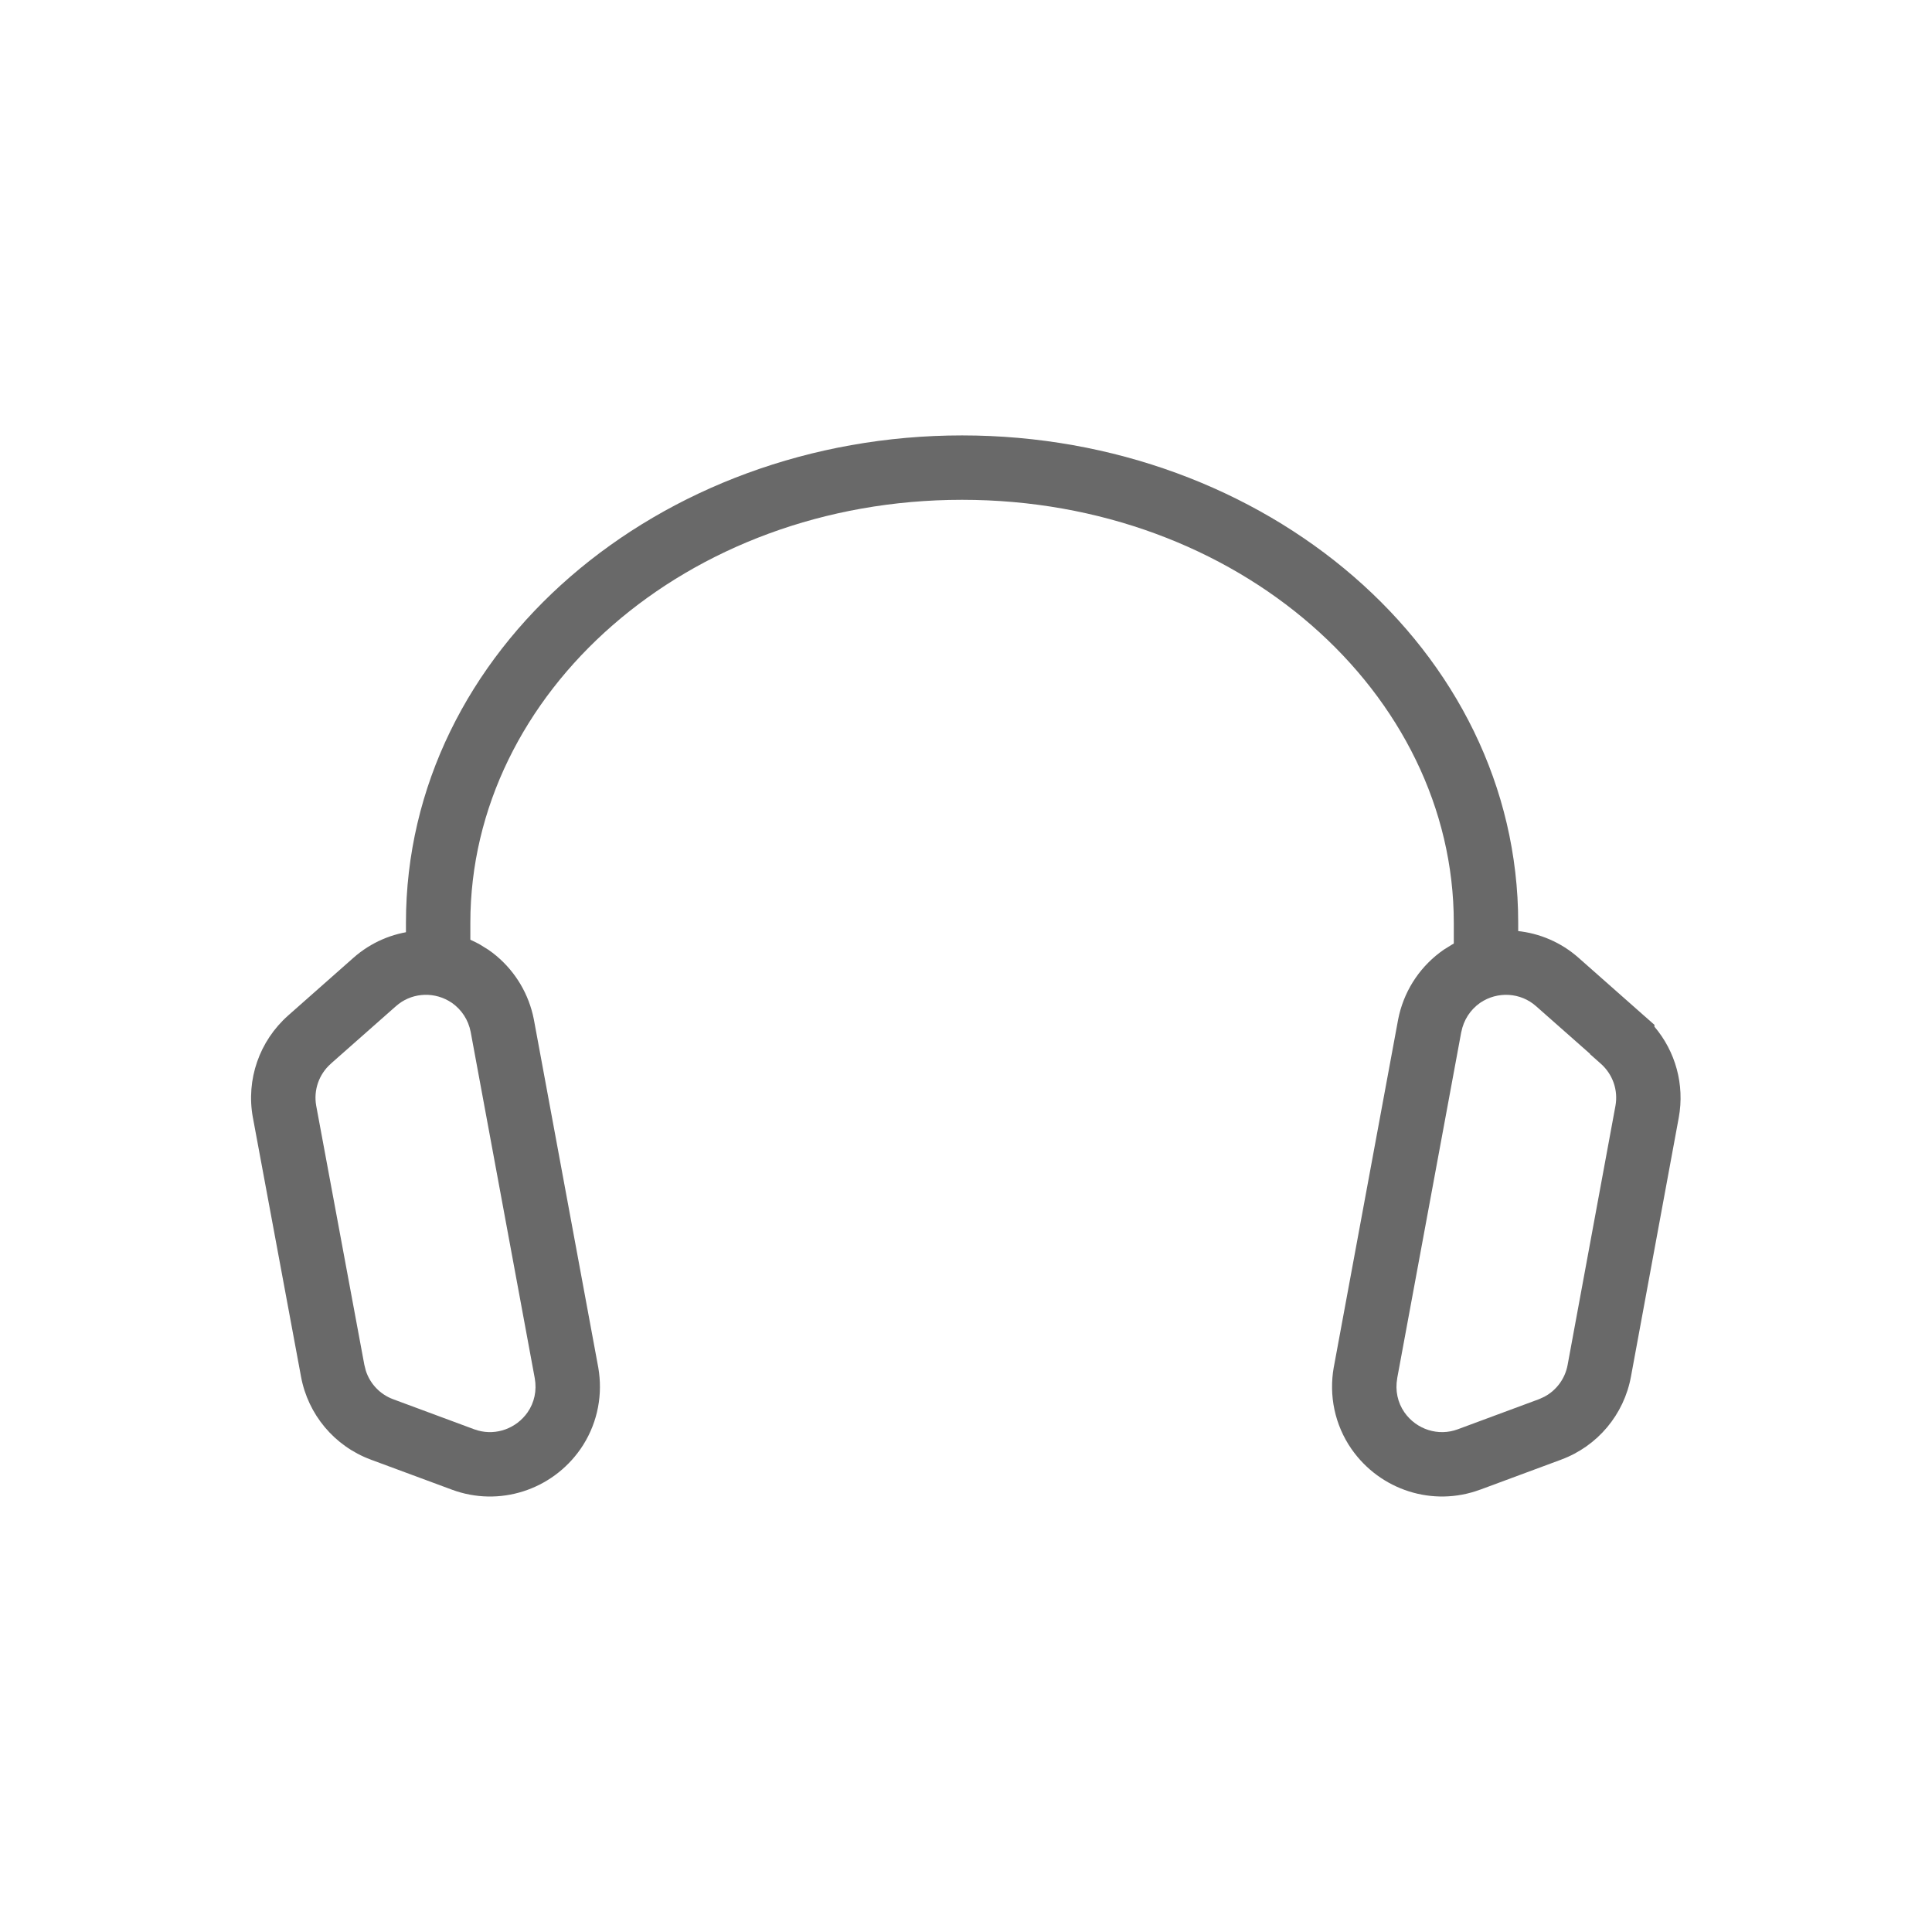
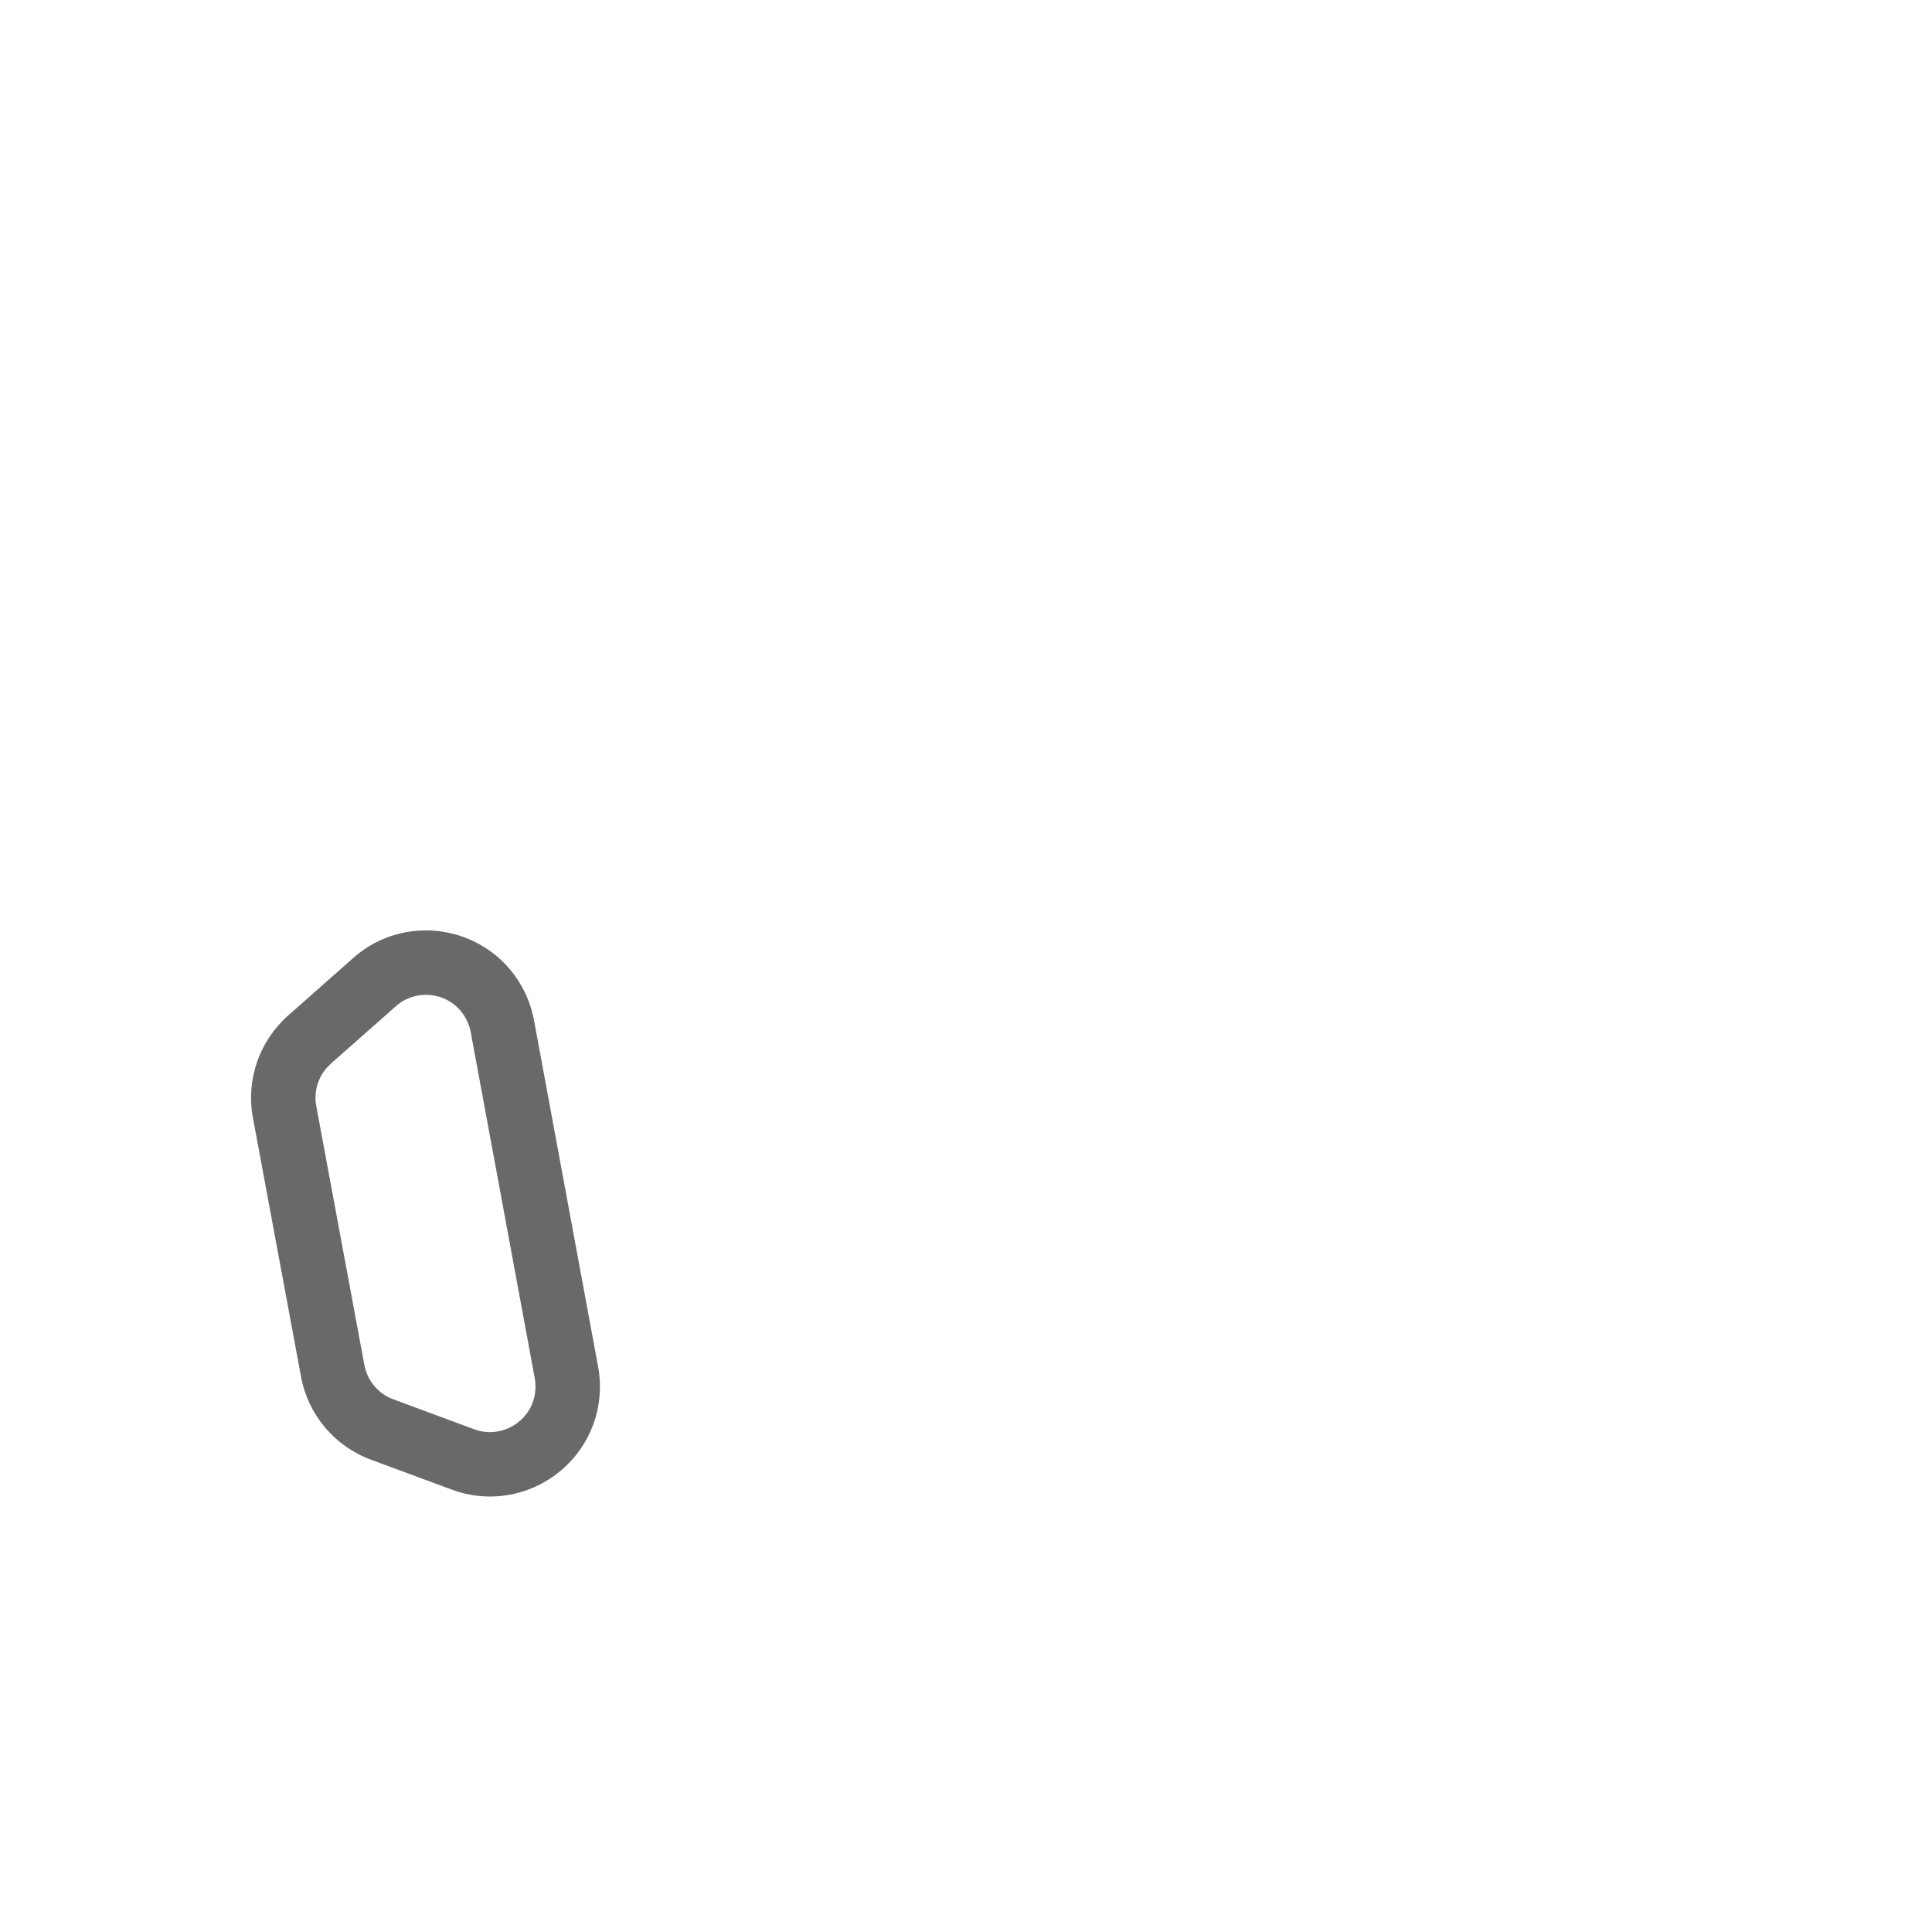
<svg xmlns="http://www.w3.org/2000/svg" width="60" height="60" viewBox="0 0 60 60" fill="none">
-   <path d="M45.149 28.658C45.149 21.527 38.452 15.522 29.878 15.522C21.304 15.522 14.607 21.527 14.607 28.658V30H12.607V28.658C12.607 20.168 20.473 13.522 29.878 13.522C39.283 13.522 47.149 20.168 47.149 28.658V29.776H45.149V28.658Z" fill="#696969" />
  <path d="M10.972 29.749C12.07 28.774 13.654 28.631 14.908 29.335L15.154 29.488L15.162 29.493L15.3 29.592C15.925 30.072 16.36 30.744 16.546 31.506L16.582 31.672L16.583 31.679L18.576 42.449L18.578 42.456L18.603 42.622C18.71 43.451 18.517 44.294 18.029 45L18.027 45.002C17.142 46.273 15.506 46.811 14.032 46.262L11.51 45.328L11.509 45.327C10.385 44.909 9.564 43.929 9.348 42.75L7.854 34.709L7.853 34.706C7.637 33.526 8.056 32.33 8.946 31.54L8.958 31.529L10.972 29.749ZM13.928 31.079C13.401 30.782 12.745 30.849 12.299 31.246L12.296 31.248L10.302 33.009L10.296 33.016L10.273 33.036C9.903 33.364 9.732 33.858 9.821 34.345L11.315 42.386L11.316 42.389L11.361 42.568C11.492 42.974 11.801 43.302 12.206 43.453L14.727 44.388L14.843 44.425C15.413 44.584 16.032 44.364 16.385 43.861C16.596 43.556 16.675 43.184 16.608 42.805L14.618 32.05C14.546 31.677 14.34 31.359 14.032 31.143L13.928 31.079Z" fill="#696969" />
-   <path d="M45.092 29.335C46.346 28.631 47.93 28.774 49.028 29.749L51.042 31.529L51.38 31.827V31.884C52.035 32.655 52.322 33.686 52.136 34.706L50.651 42.751C50.435 43.93 49.615 44.909 48.491 45.327L48.49 45.328L45.968 46.263L45.967 46.262C44.493 46.81 42.858 46.273 41.973 45.002L41.971 45C41.45 44.247 41.265 43.338 41.422 42.456L41.424 42.449L43.417 31.679L43.418 31.672L43.454 31.506C43.653 30.69 44.139 29.977 44.838 29.493L44.846 29.488L45.092 29.335ZM47.702 31.246C47.226 30.823 46.511 30.775 45.968 31.143C45.66 31.359 45.454 31.678 45.382 32.051L45.381 32.05L43.391 42.804L43.392 42.805C43.324 43.184 43.404 43.556 43.615 43.861C43.991 44.398 44.672 44.612 45.272 44.388L47.794 43.453L47.961 43.377C48.337 43.178 48.605 42.816 48.684 42.389L48.684 42.388L50.169 34.344C50.258 33.857 50.086 33.364 49.716 33.036L49.38 32.738V32.728L47.704 31.248L47.702 31.246Z" fill="#696969" />
</svg>